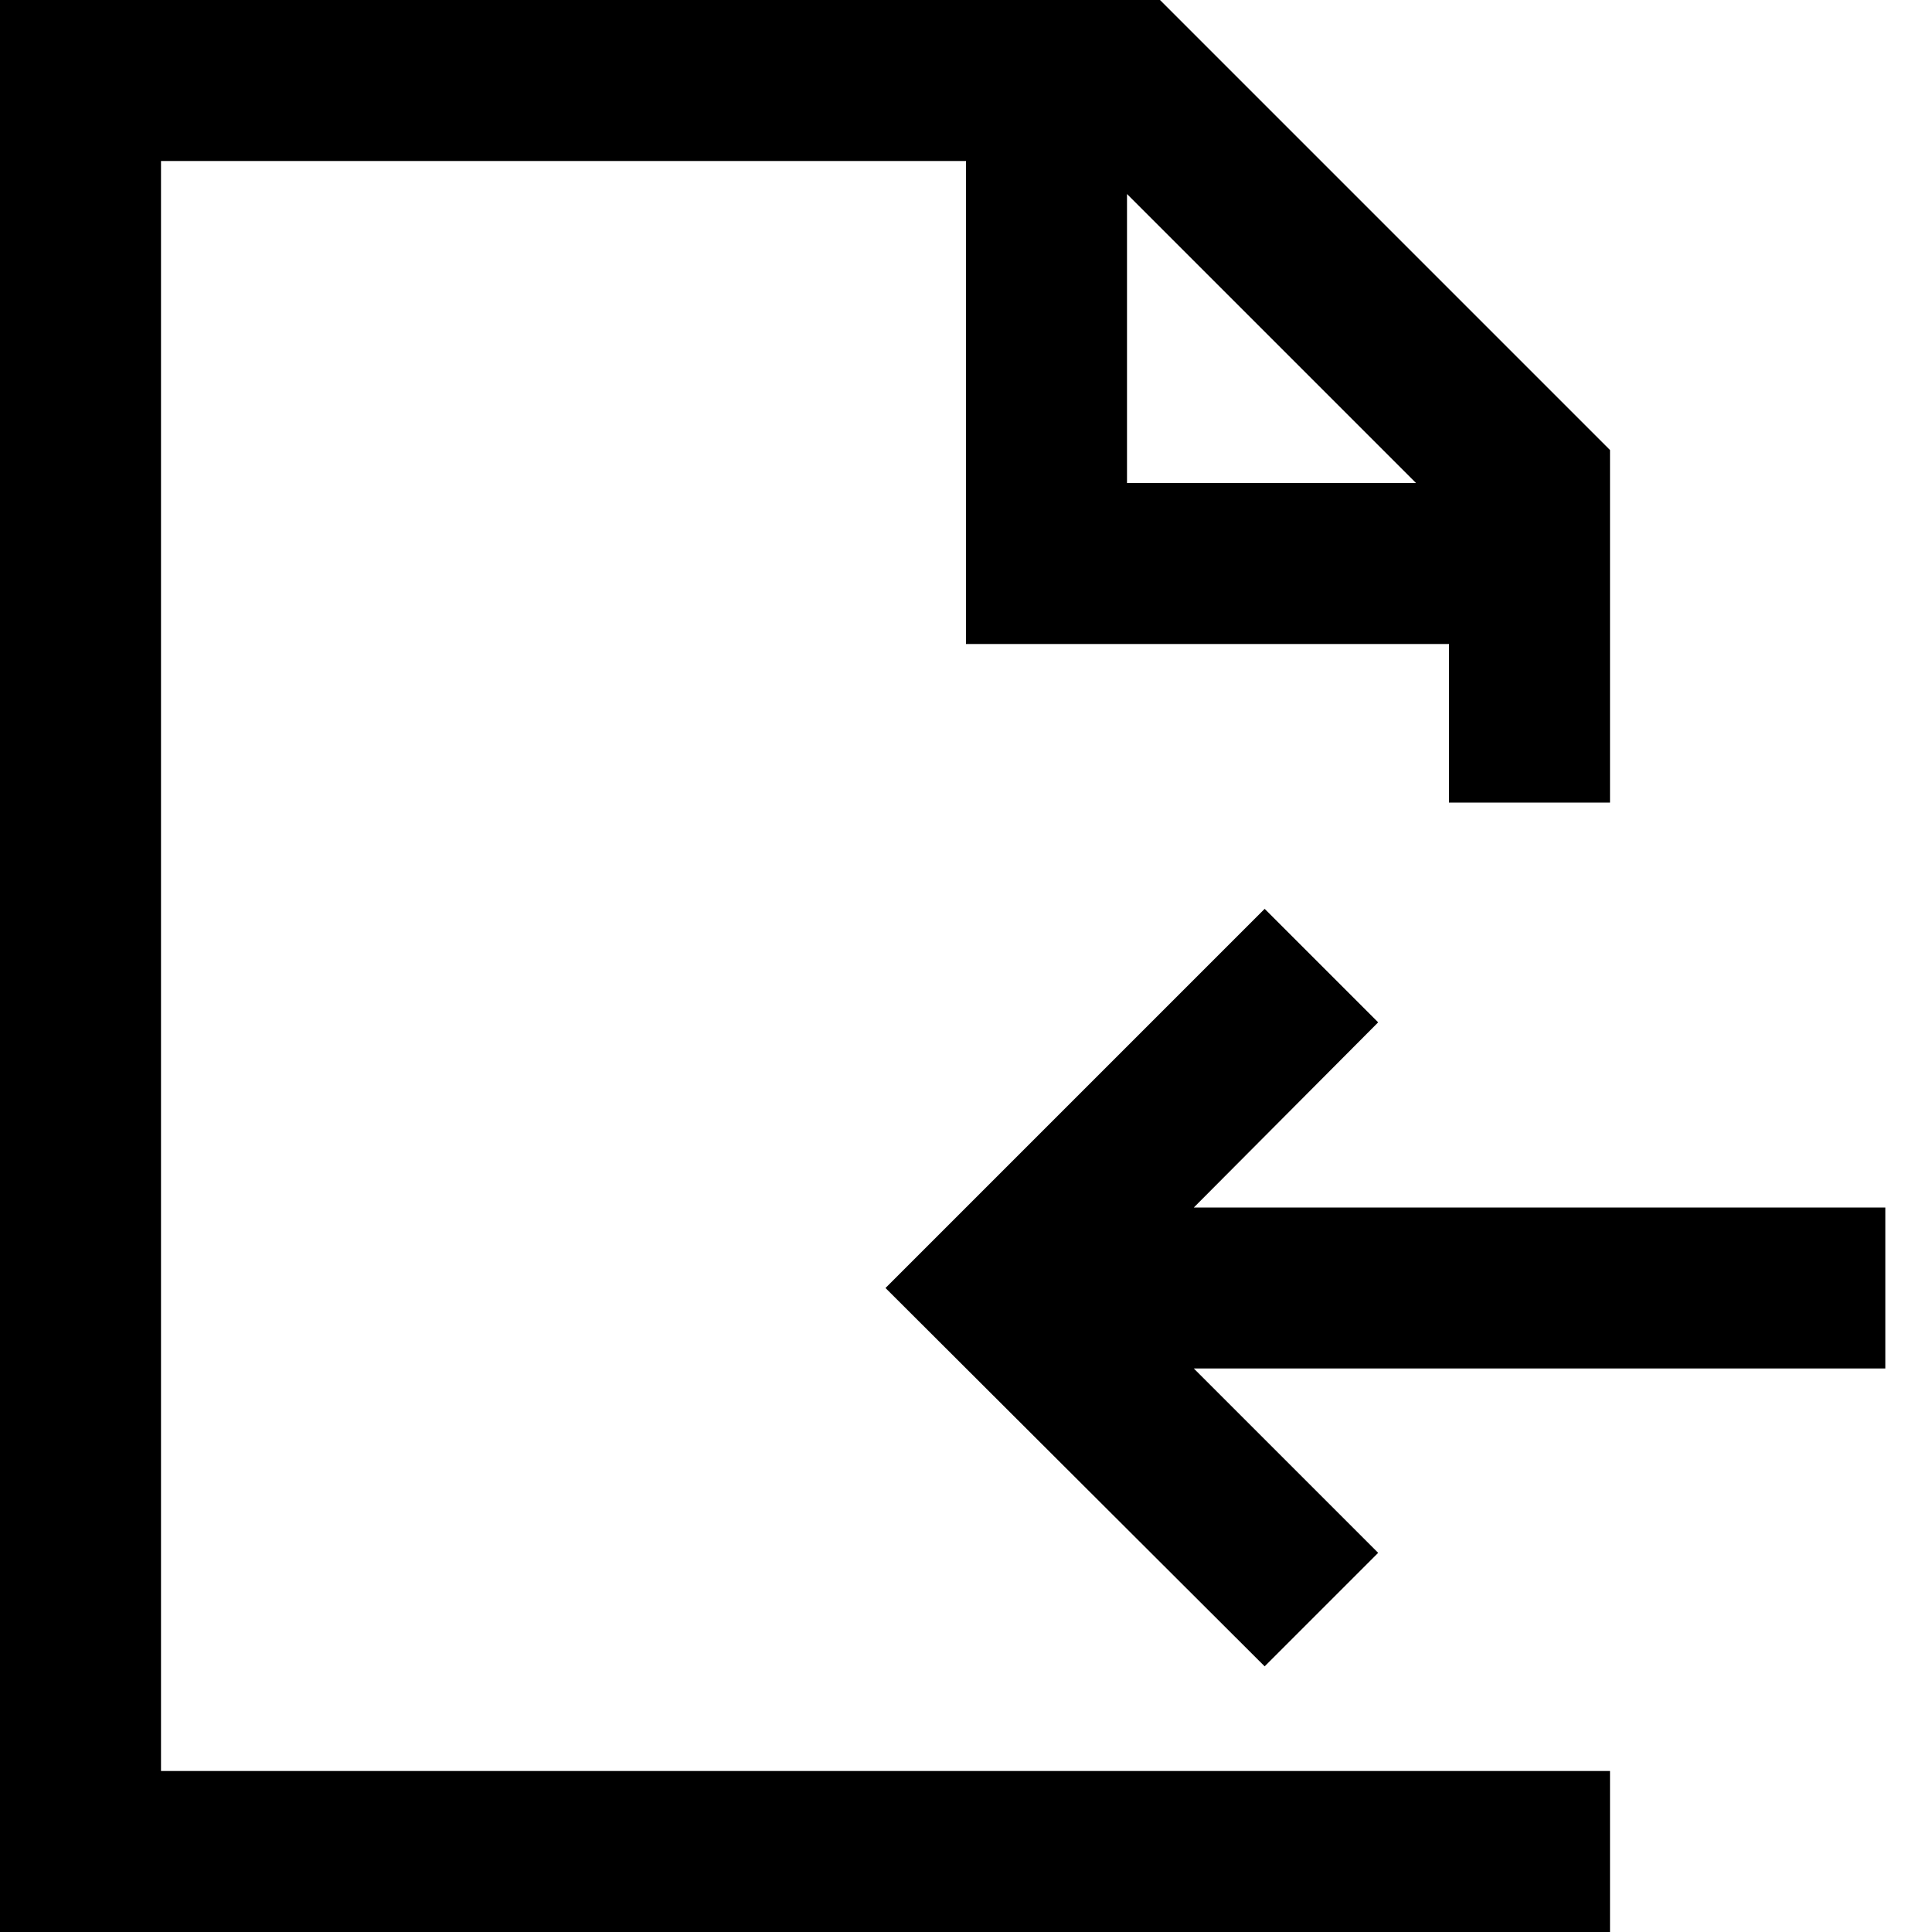
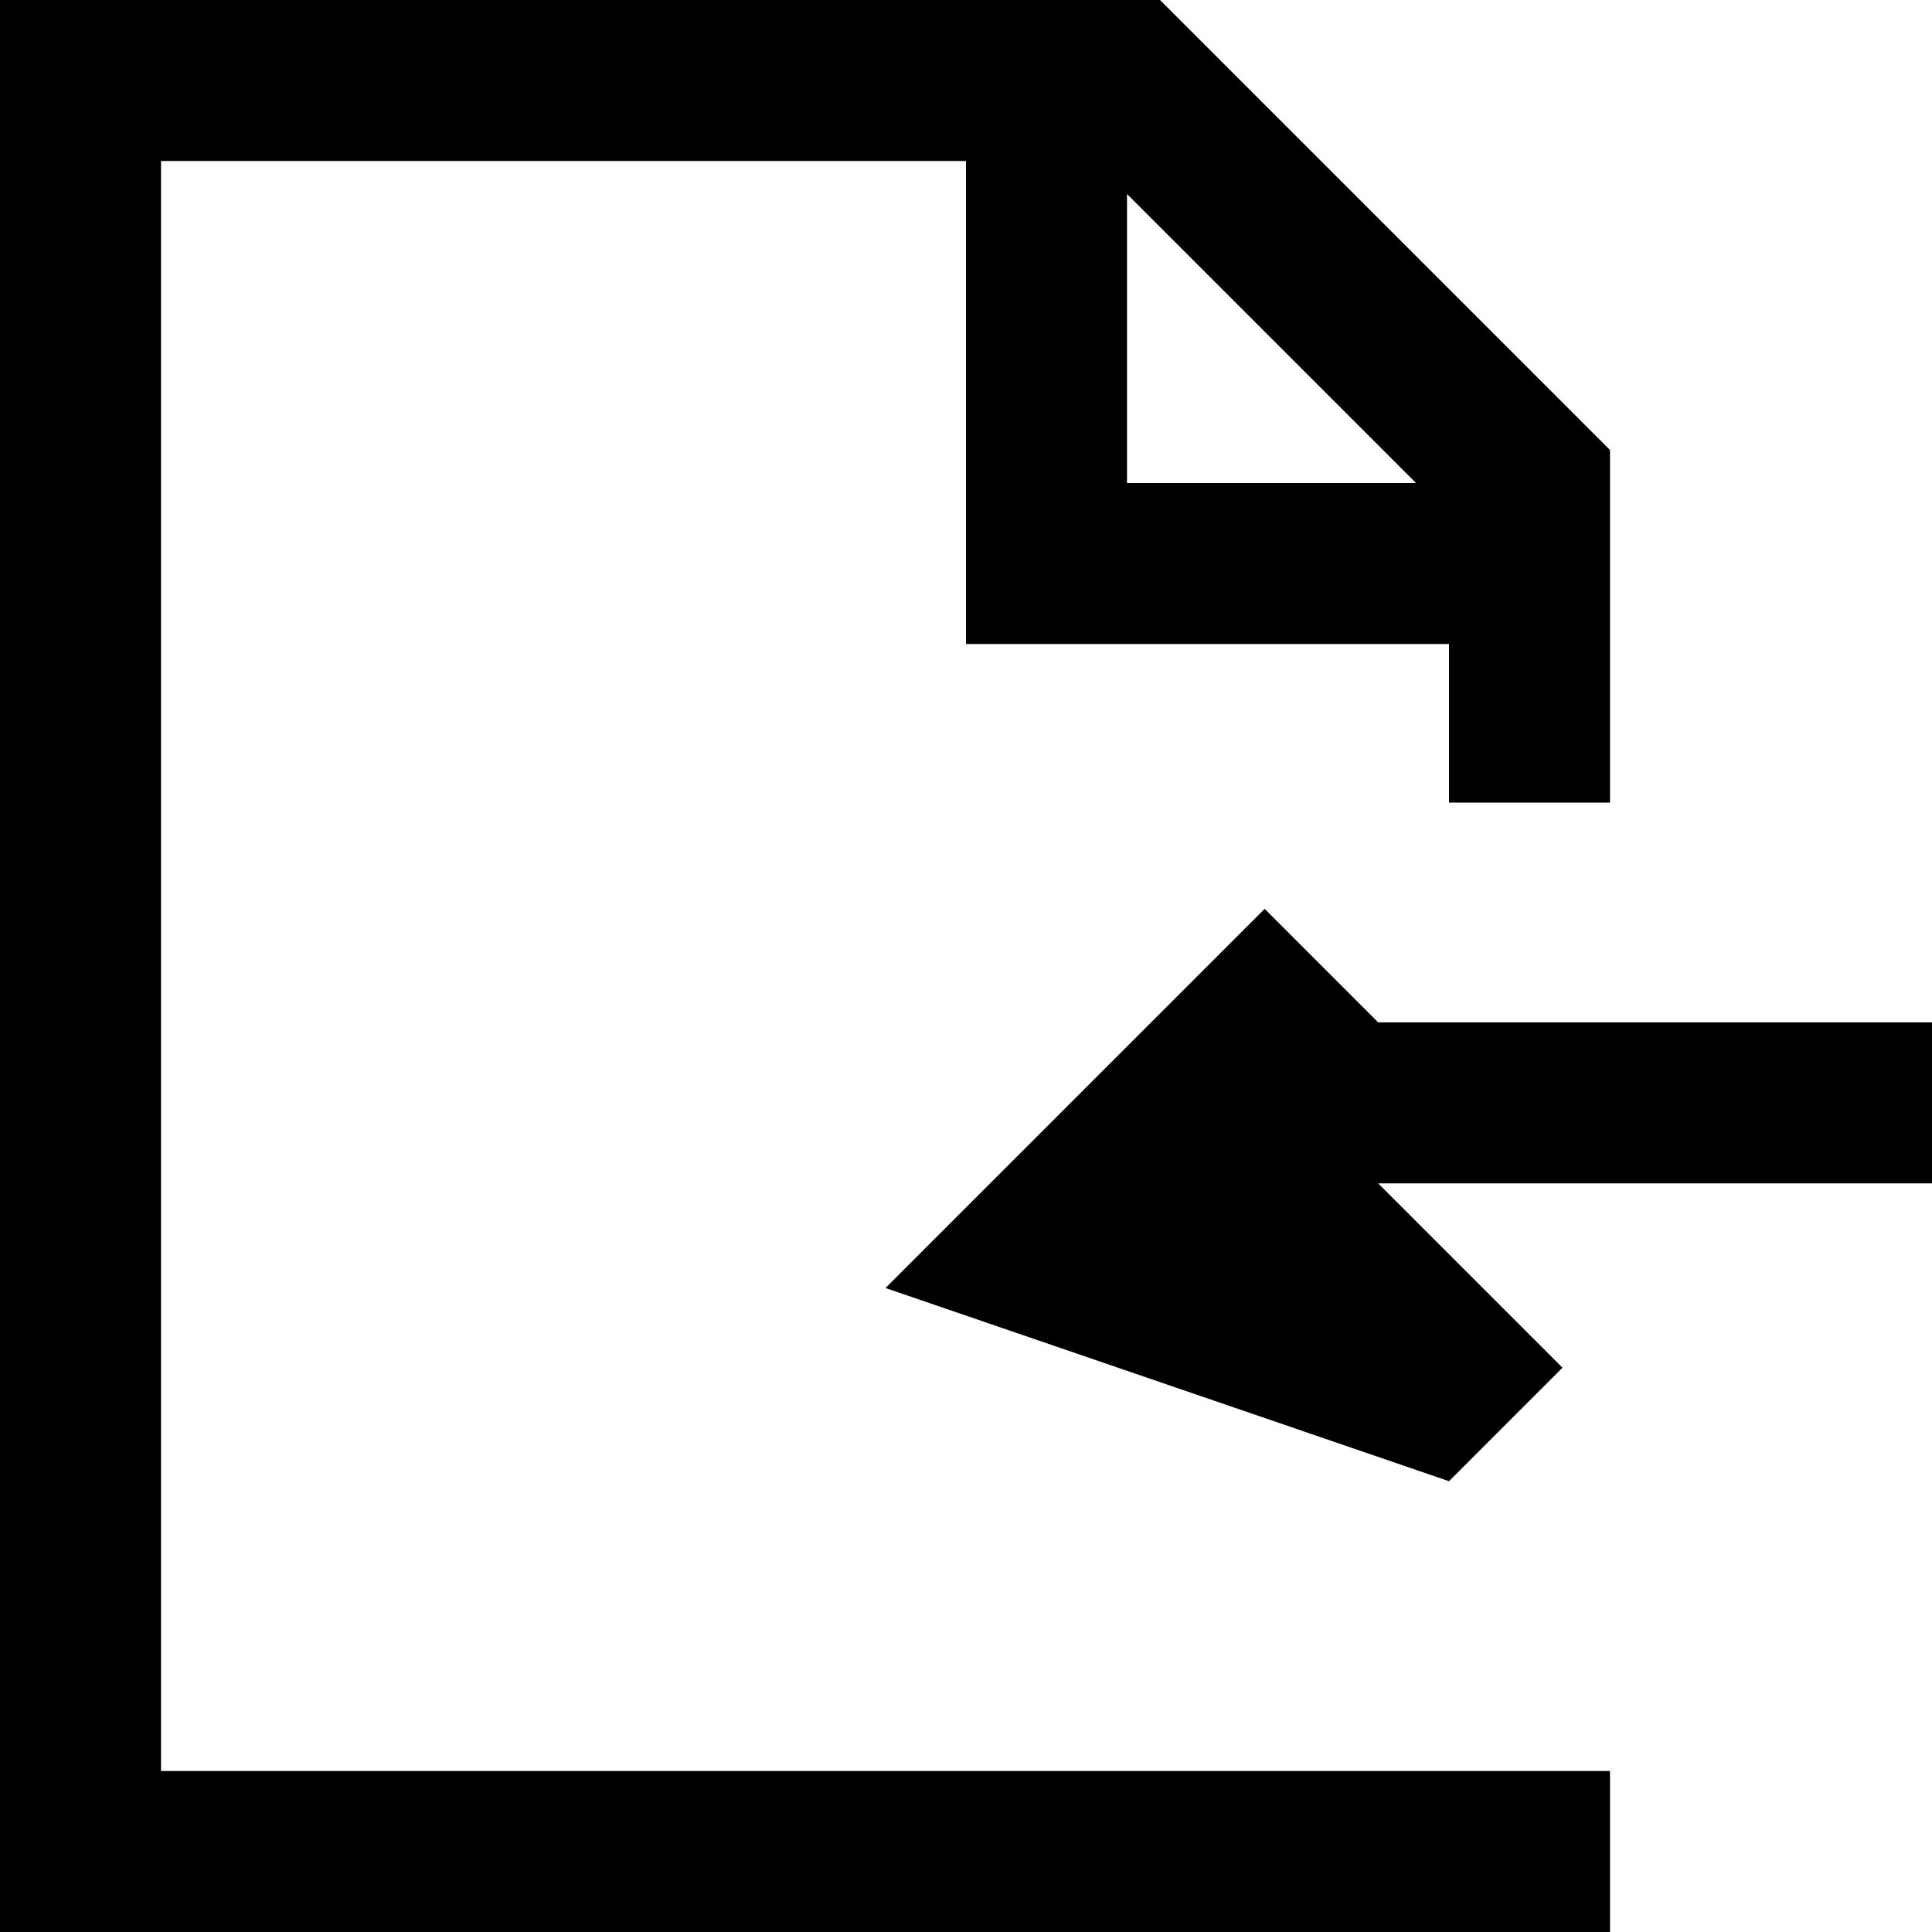
<svg xmlns="http://www.w3.org/2000/svg" fill="#000000" height="800px" width="800px" version="1.1" id="Icon" viewBox="0 0 24 24" enable-background="new 0 0 24 24" xml:space="preserve">
-   <path d="M20,24H0V0h14.41L20,5.59v4.38h-2V8h-6V2H2v20h18V24z M14,6h3.59L14,2.41V6z M11,16l4.71-4.71l1.41,1.41L14.83,15h8.59v2  h-8.59l2.29,2.29l-1.41,1.41L11,16z" />
+   <path d="M20,24H0V0h14.41L20,5.59v4.38h-2V8h-6V2H2v20h18V24z M14,6h3.59L14,2.41V6z M11,16l4.71-4.71l1.41,1.41h8.59v2  h-8.59l2.29,2.29l-1.41,1.41L11,16z" />
</svg>